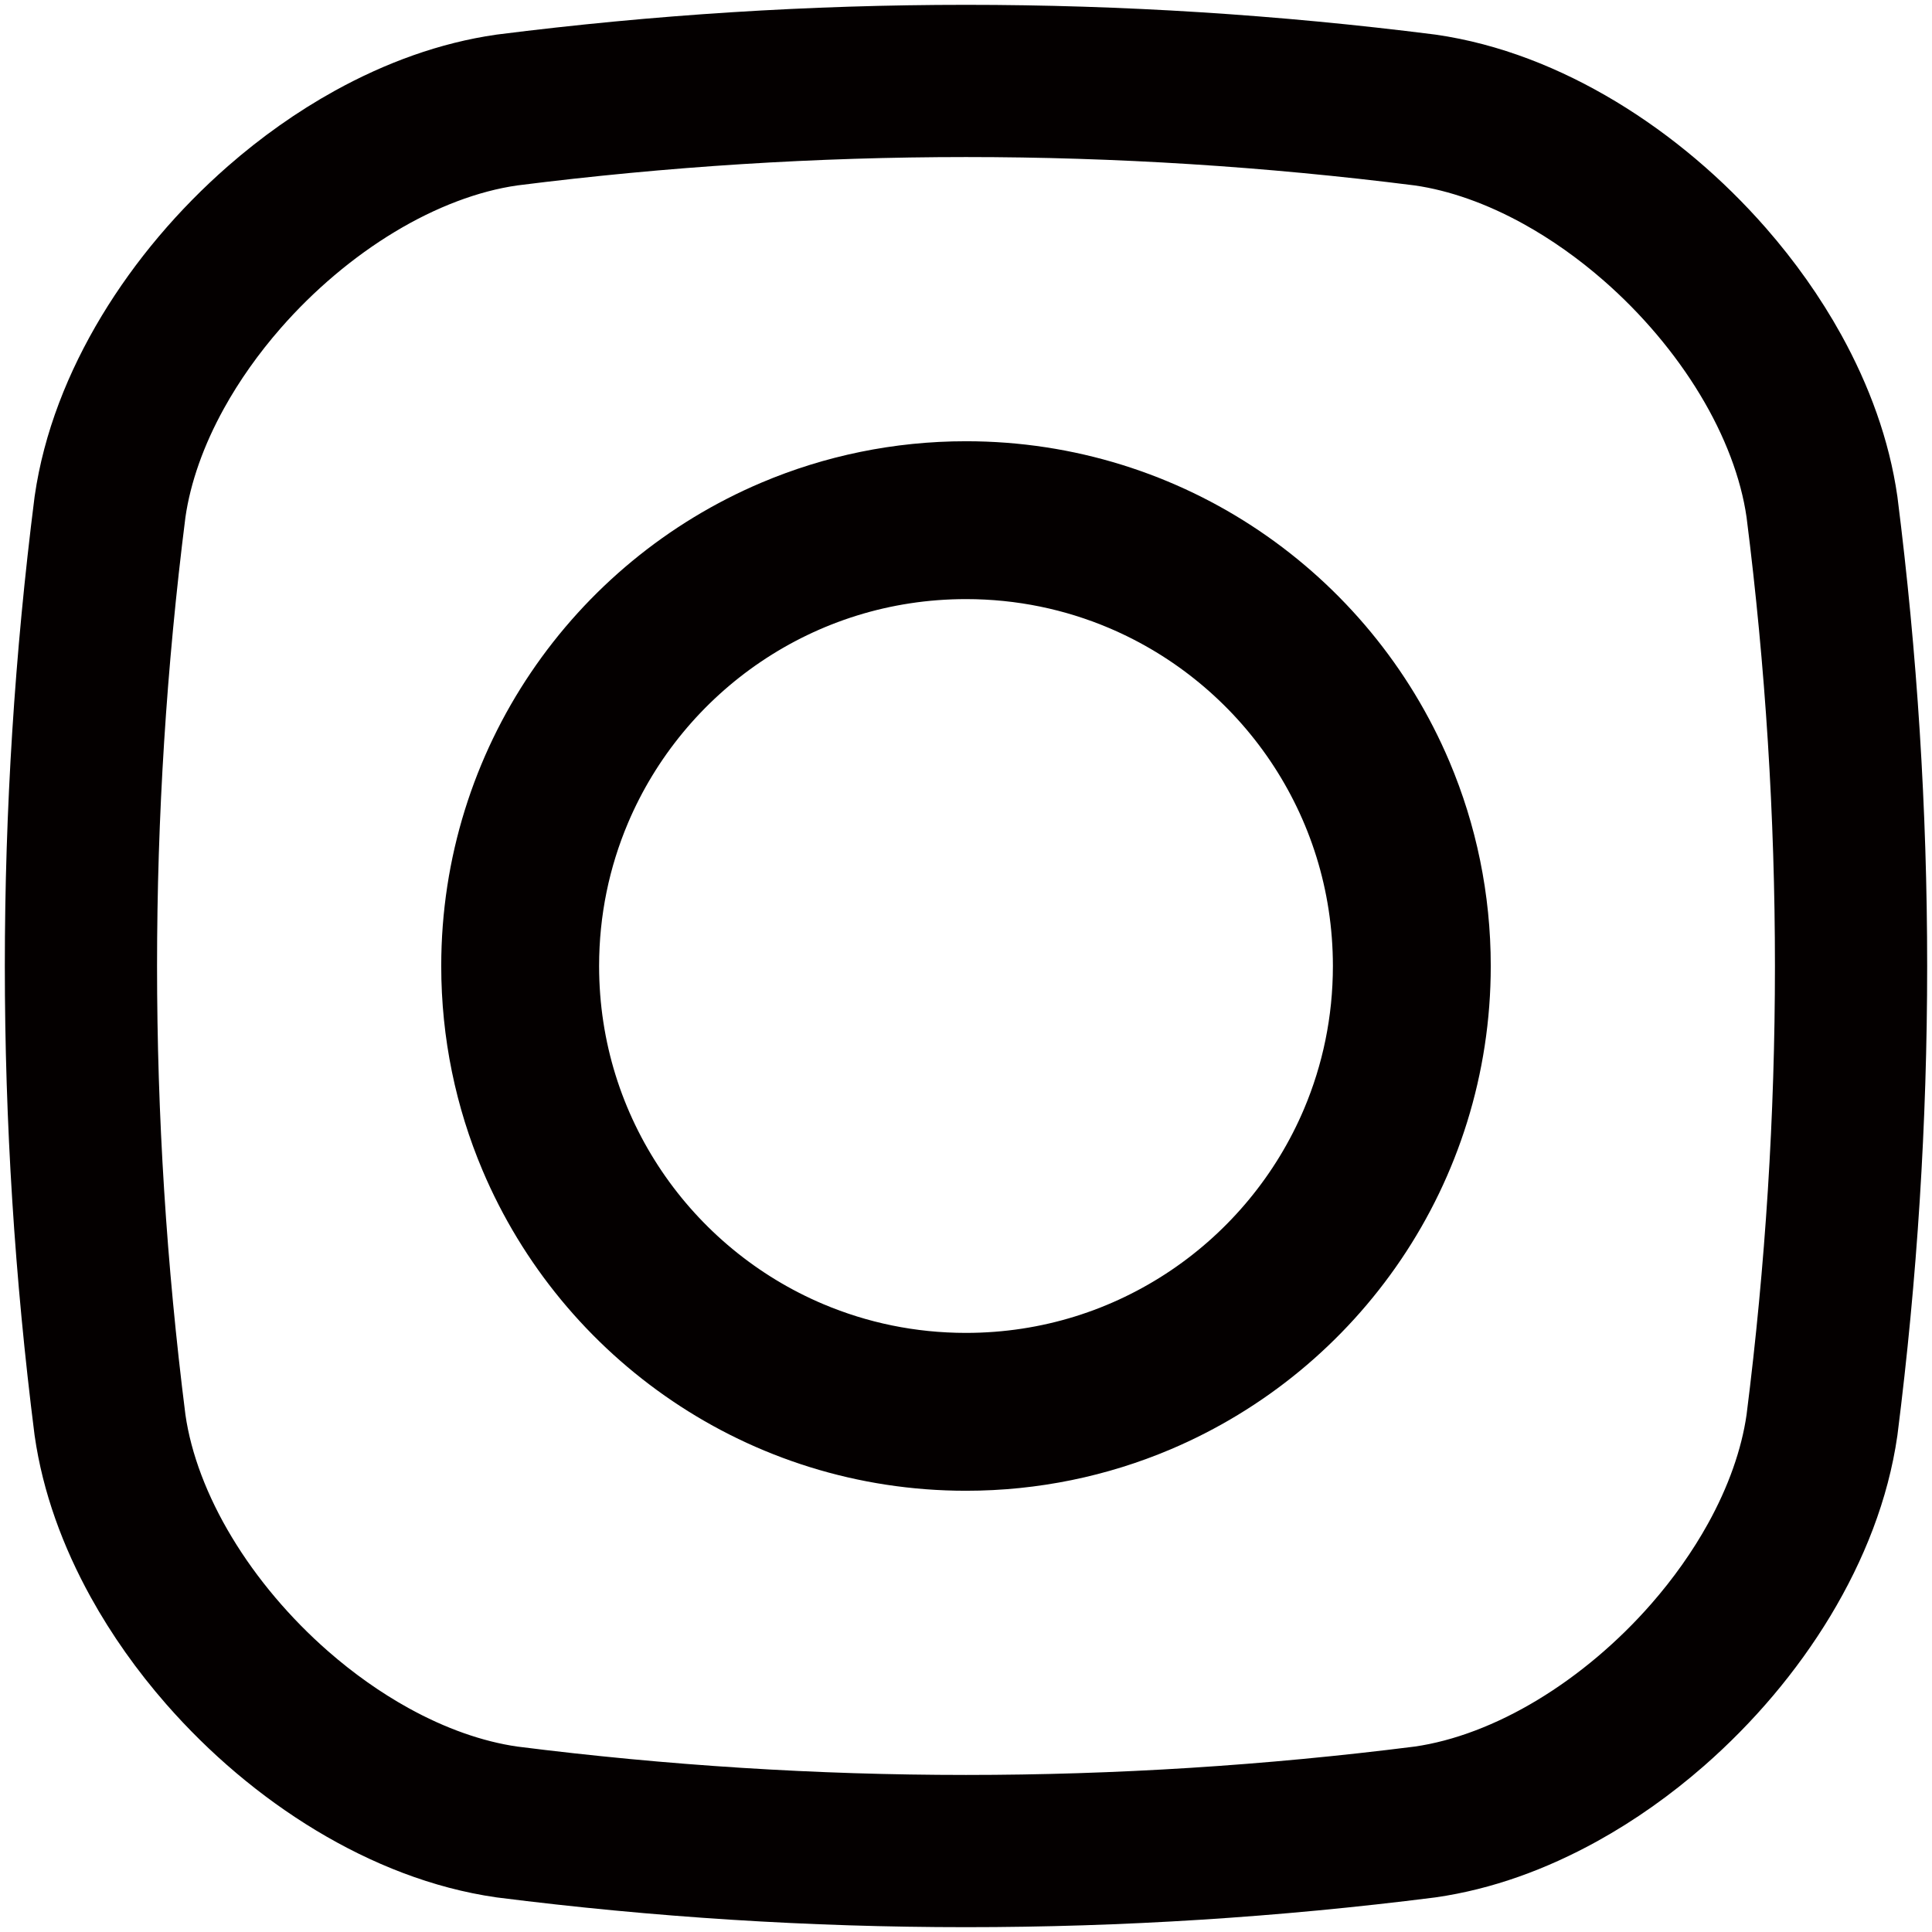
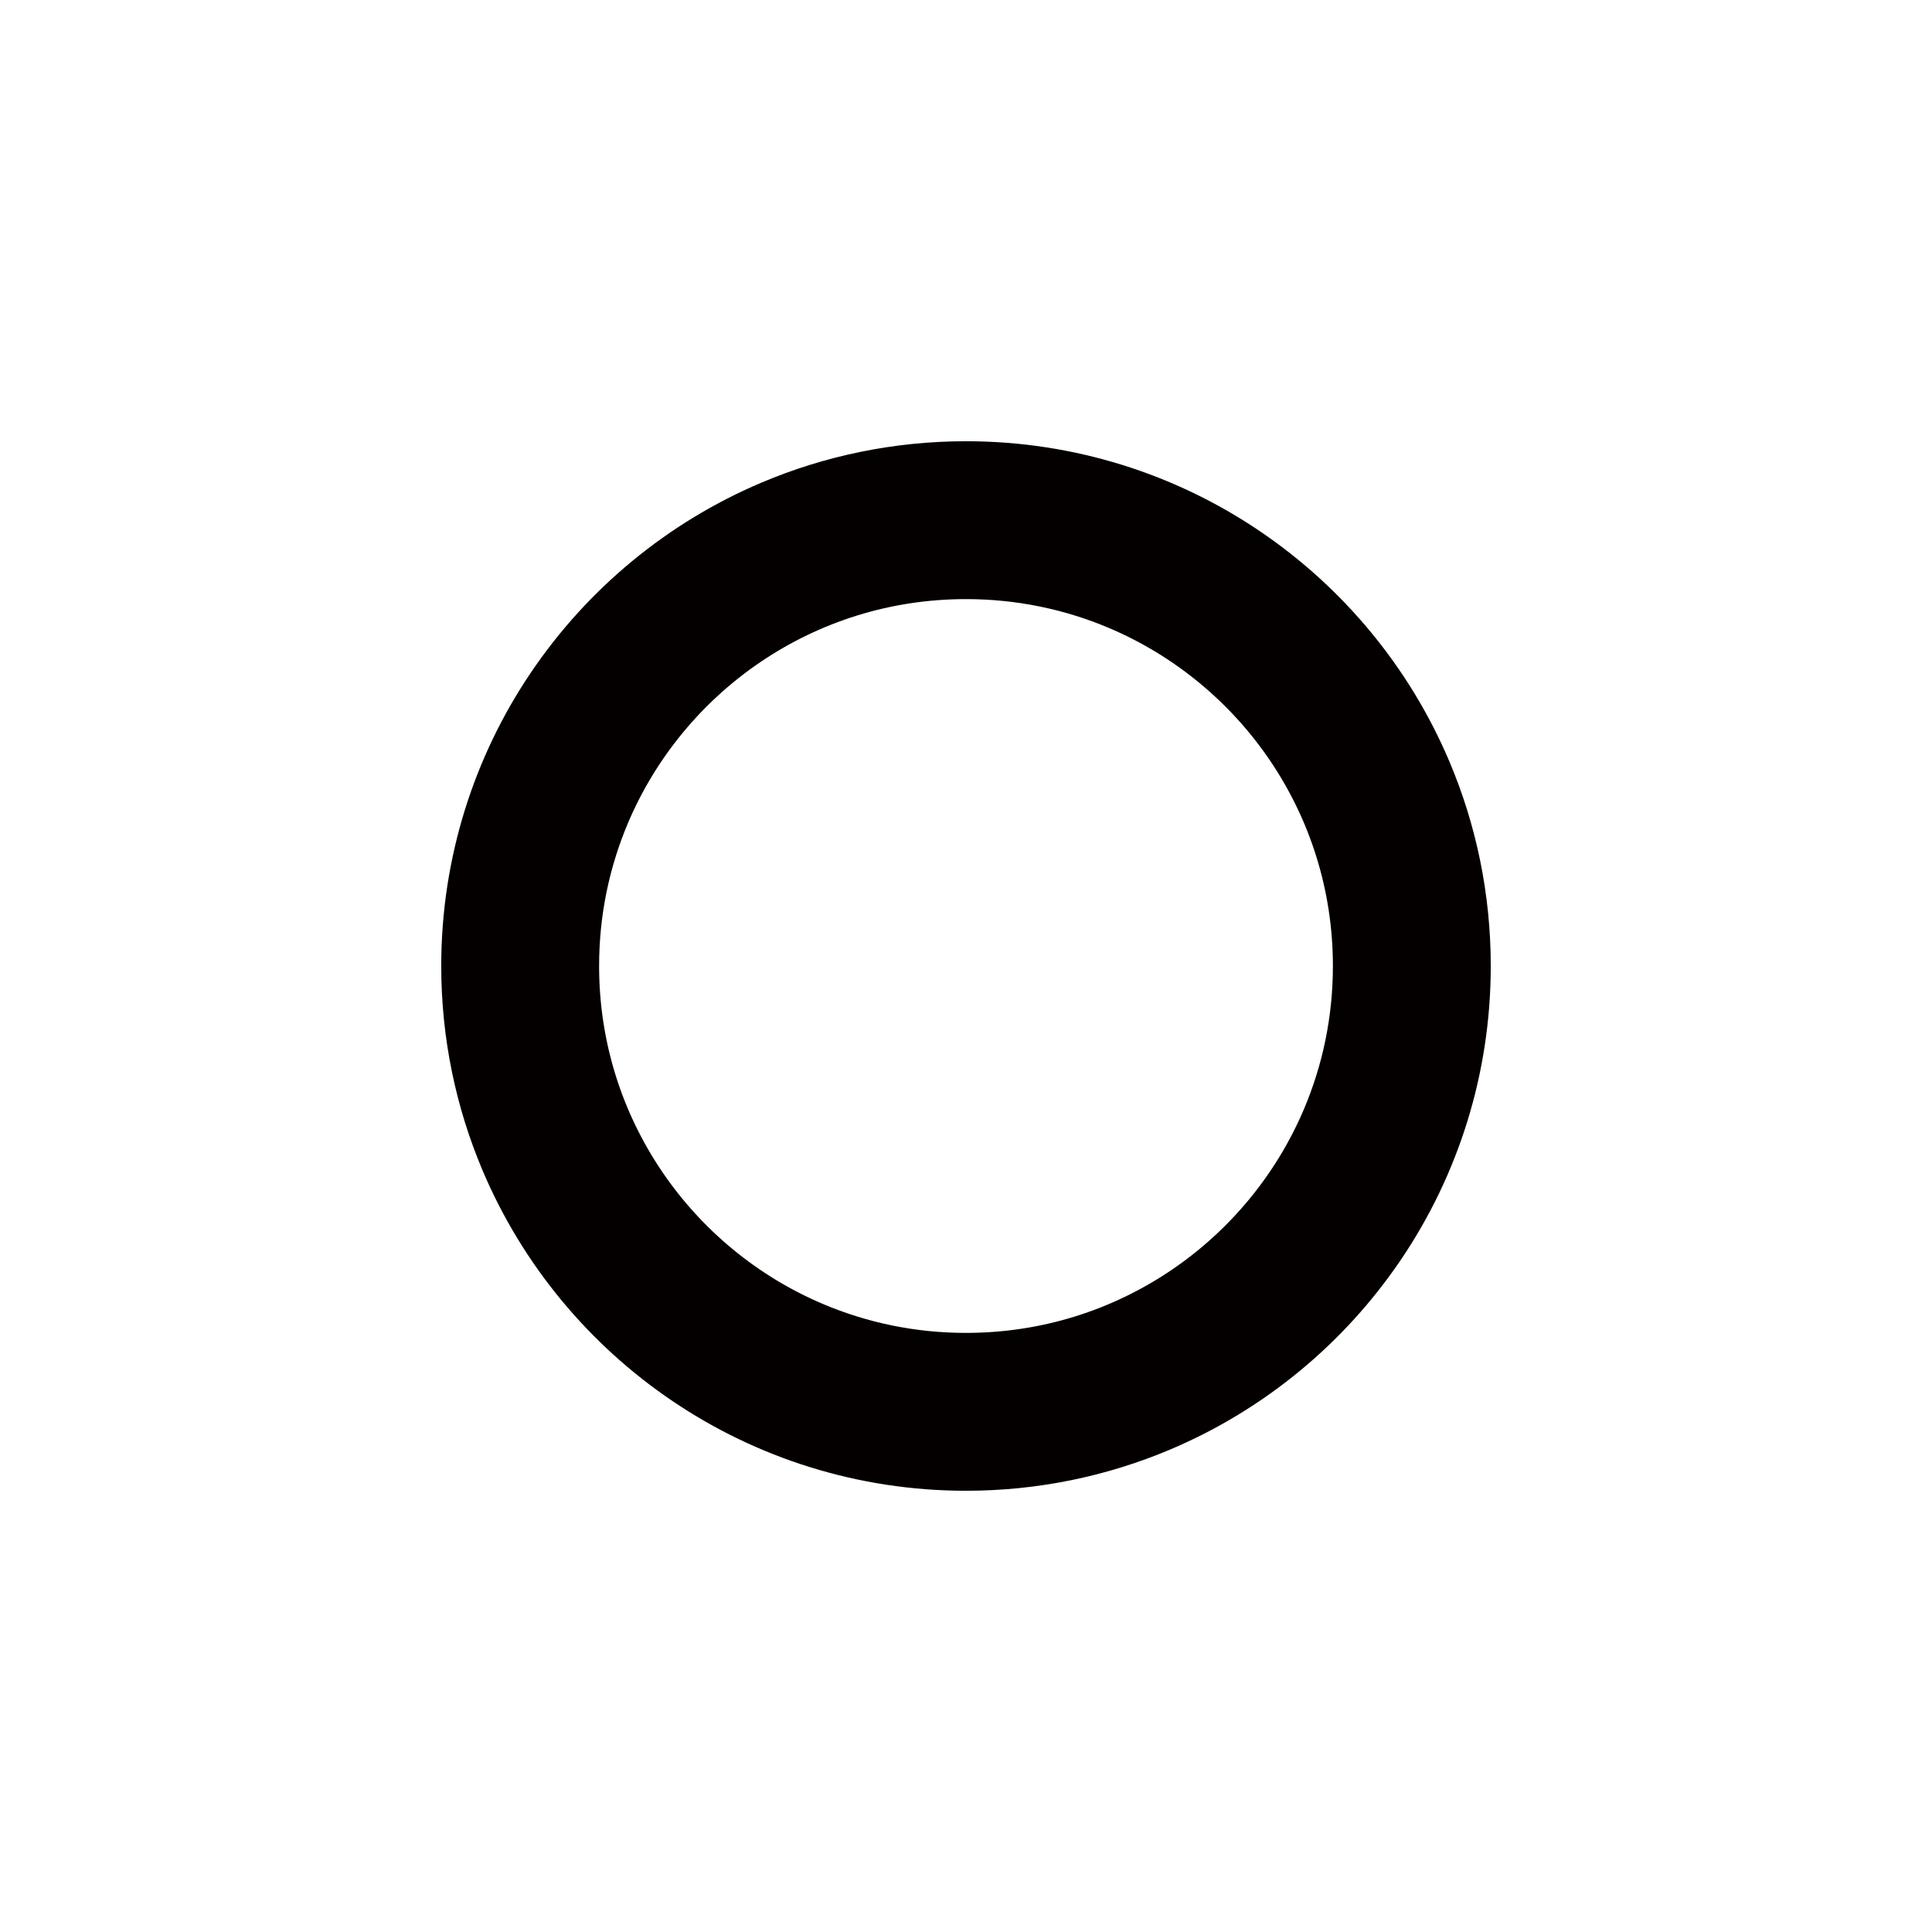
<svg xmlns="http://www.w3.org/2000/svg" version="1.1" id="_x31__1_" x="0" y="0" viewBox="0 0 799.999 800" xml:space="preserve">
  <style>.st0{fill:#040000}</style>
  <path class="st0" d="M521.511 219.838c-34.64-23.426-76.622-37.143-121.511-37.129-29.912-.005-58.576 6.08-84.591 17.089-39.037 16.518-72.149 44.027-95.573 78.69-23.425 34.64-37.143 76.623-37.129 121.512-.005 29.911 6.081 58.576 17.089 84.589 16.518 39.037 44.027 72.149 78.69 95.573 34.641 23.425 76.623 37.143 121.513 37.129 29.911.005 58.575-6.081 84.589-17.089 39.036-16.519 72.149-44.027 95.573-78.69 23.425-34.641 37.143-76.623 37.129-121.513.005-29.912-6.08-58.576-17.089-84.59-16.518-39.036-44.027-72.148-78.69-95.571zm18.487 239.287c-11.507 27.221-30.815 50.484-55.08 66.871-24.287 16.386-53.342 25.914-84.918 25.928-21.067-.005-40.968-4.251-59.126-11.926-27.222-11.507-50.486-30.814-66.873-55.079-16.385-24.287-25.914-53.342-25.927-84.919.005-21.067 4.251-40.967 11.926-59.125 11.506-27.222 30.815-50.485 55.079-66.872 24.287-16.386 53.342-25.914 84.92-25.927 21.065.005 40.966 4.251 59.125 11.925 27.221 11.507 50.485 30.815 66.872 55.08 16.385 24.287 25.914 53.342 25.928 84.919-.005 21.066-4.252 40.967-11.926 59.125z" />
-   <path class="st0" d="M785.71 205.947l-.027-.212-.041-.282c-3.358-23.408-11.671-45.905-23.224-66.83-8.684-15.695-19.229-30.526-31.175-44.196-17.933-20.494-39.006-38.406-62.096-52.352-23.093-13.91-48.266-23.932-74.603-27.72l-.241-.035-.253-.032C529.388 6.098 464.693 2 399.997 2c-64.692 0-129.387 4.098-194.05 12.29l-.243.031-.252.036c-23.407 3.359-45.903 11.671-66.828 23.227-15.695 8.682-30.527 19.226-44.196 31.173-20.494 17.931-38.407 39.003-52.353 62.093-13.911 23.094-23.933 48.268-27.721 74.604l-.036.253-.03.24C6.098 270.611 2 335.305 2 400c0 64.694 4.098 129.388 12.288 194.052l.032.253.035.241c3.36 23.408 11.671 45.905 23.227 66.829 8.682 15.696 19.227 30.527 31.173 44.197 17.932 20.493 39.003 38.406 62.094 52.352 23.093 13.911 48.267 23.933 74.604 27.721l.243.034.251.032C270.61 793.902 335.303 798 399.997 798c64.693 0 129.388-4.098 194.051-12.29l.255-.032.24-.034c23.407-3.359 45.905-11.671 66.829-23.226 15.697-8.682 30.527-19.227 44.197-31.173 20.494-17.933 38.408-39.005 52.354-62.095 13.909-23.093 23.934-48.269 27.721-74.604l.03-.212.036-.282c8.189-64.663 12.288-129.358 12.288-194.052.001-64.695-4.099-129.389-12.288-194.053zm-62.492 379.837c-2.05 14.323-7.523 29.853-15.962 45.089-6.336 11.464-14.313 22.742-23.469 33.211-13.722 15.714-30.117 29.576-47.201 39.868-17.033 10.299-34.688 16.967-50.807 19.266-61.948 7.833-123.866 11.748-185.782 11.748-61.918 0-123.838-3.917-185.79-11.749-14.322-2.051-29.849-7.523-45.083-15.962-11.464-6.336-22.742-14.312-33.211-23.467-15.714-13.721-29.575-30.115-39.868-47.202-10.299-17.031-16.967-34.688-19.266-50.806-7.83-61.947-11.746-123.864-11.746-185.78 0-61.921 3.916-123.842 11.748-185.793 2.052-14.321 7.525-29.847 15.962-45.081 6.336-11.464 14.311-22.741 23.467-33.21 13.722-15.714 30.117-29.575 47.202-39.869 17.031-10.298 34.686-16.966 50.805-19.266 61.949-7.832 123.865-11.748 185.781-11.748 61.921 0 123.841 3.917 185.791 11.749 14.322 2.051 29.848 7.525 45.084 15.962 11.463 6.335 22.741 14.311 33.21 23.467 15.712 13.722 29.576 30.117 39.87 47.201 10.298 17.032 16.965 34.686 19.265 50.803 7.831 61.949 11.748 123.866 11.748 185.784-.001 61.918-3.917 123.835-11.748 185.785z" />
</svg>